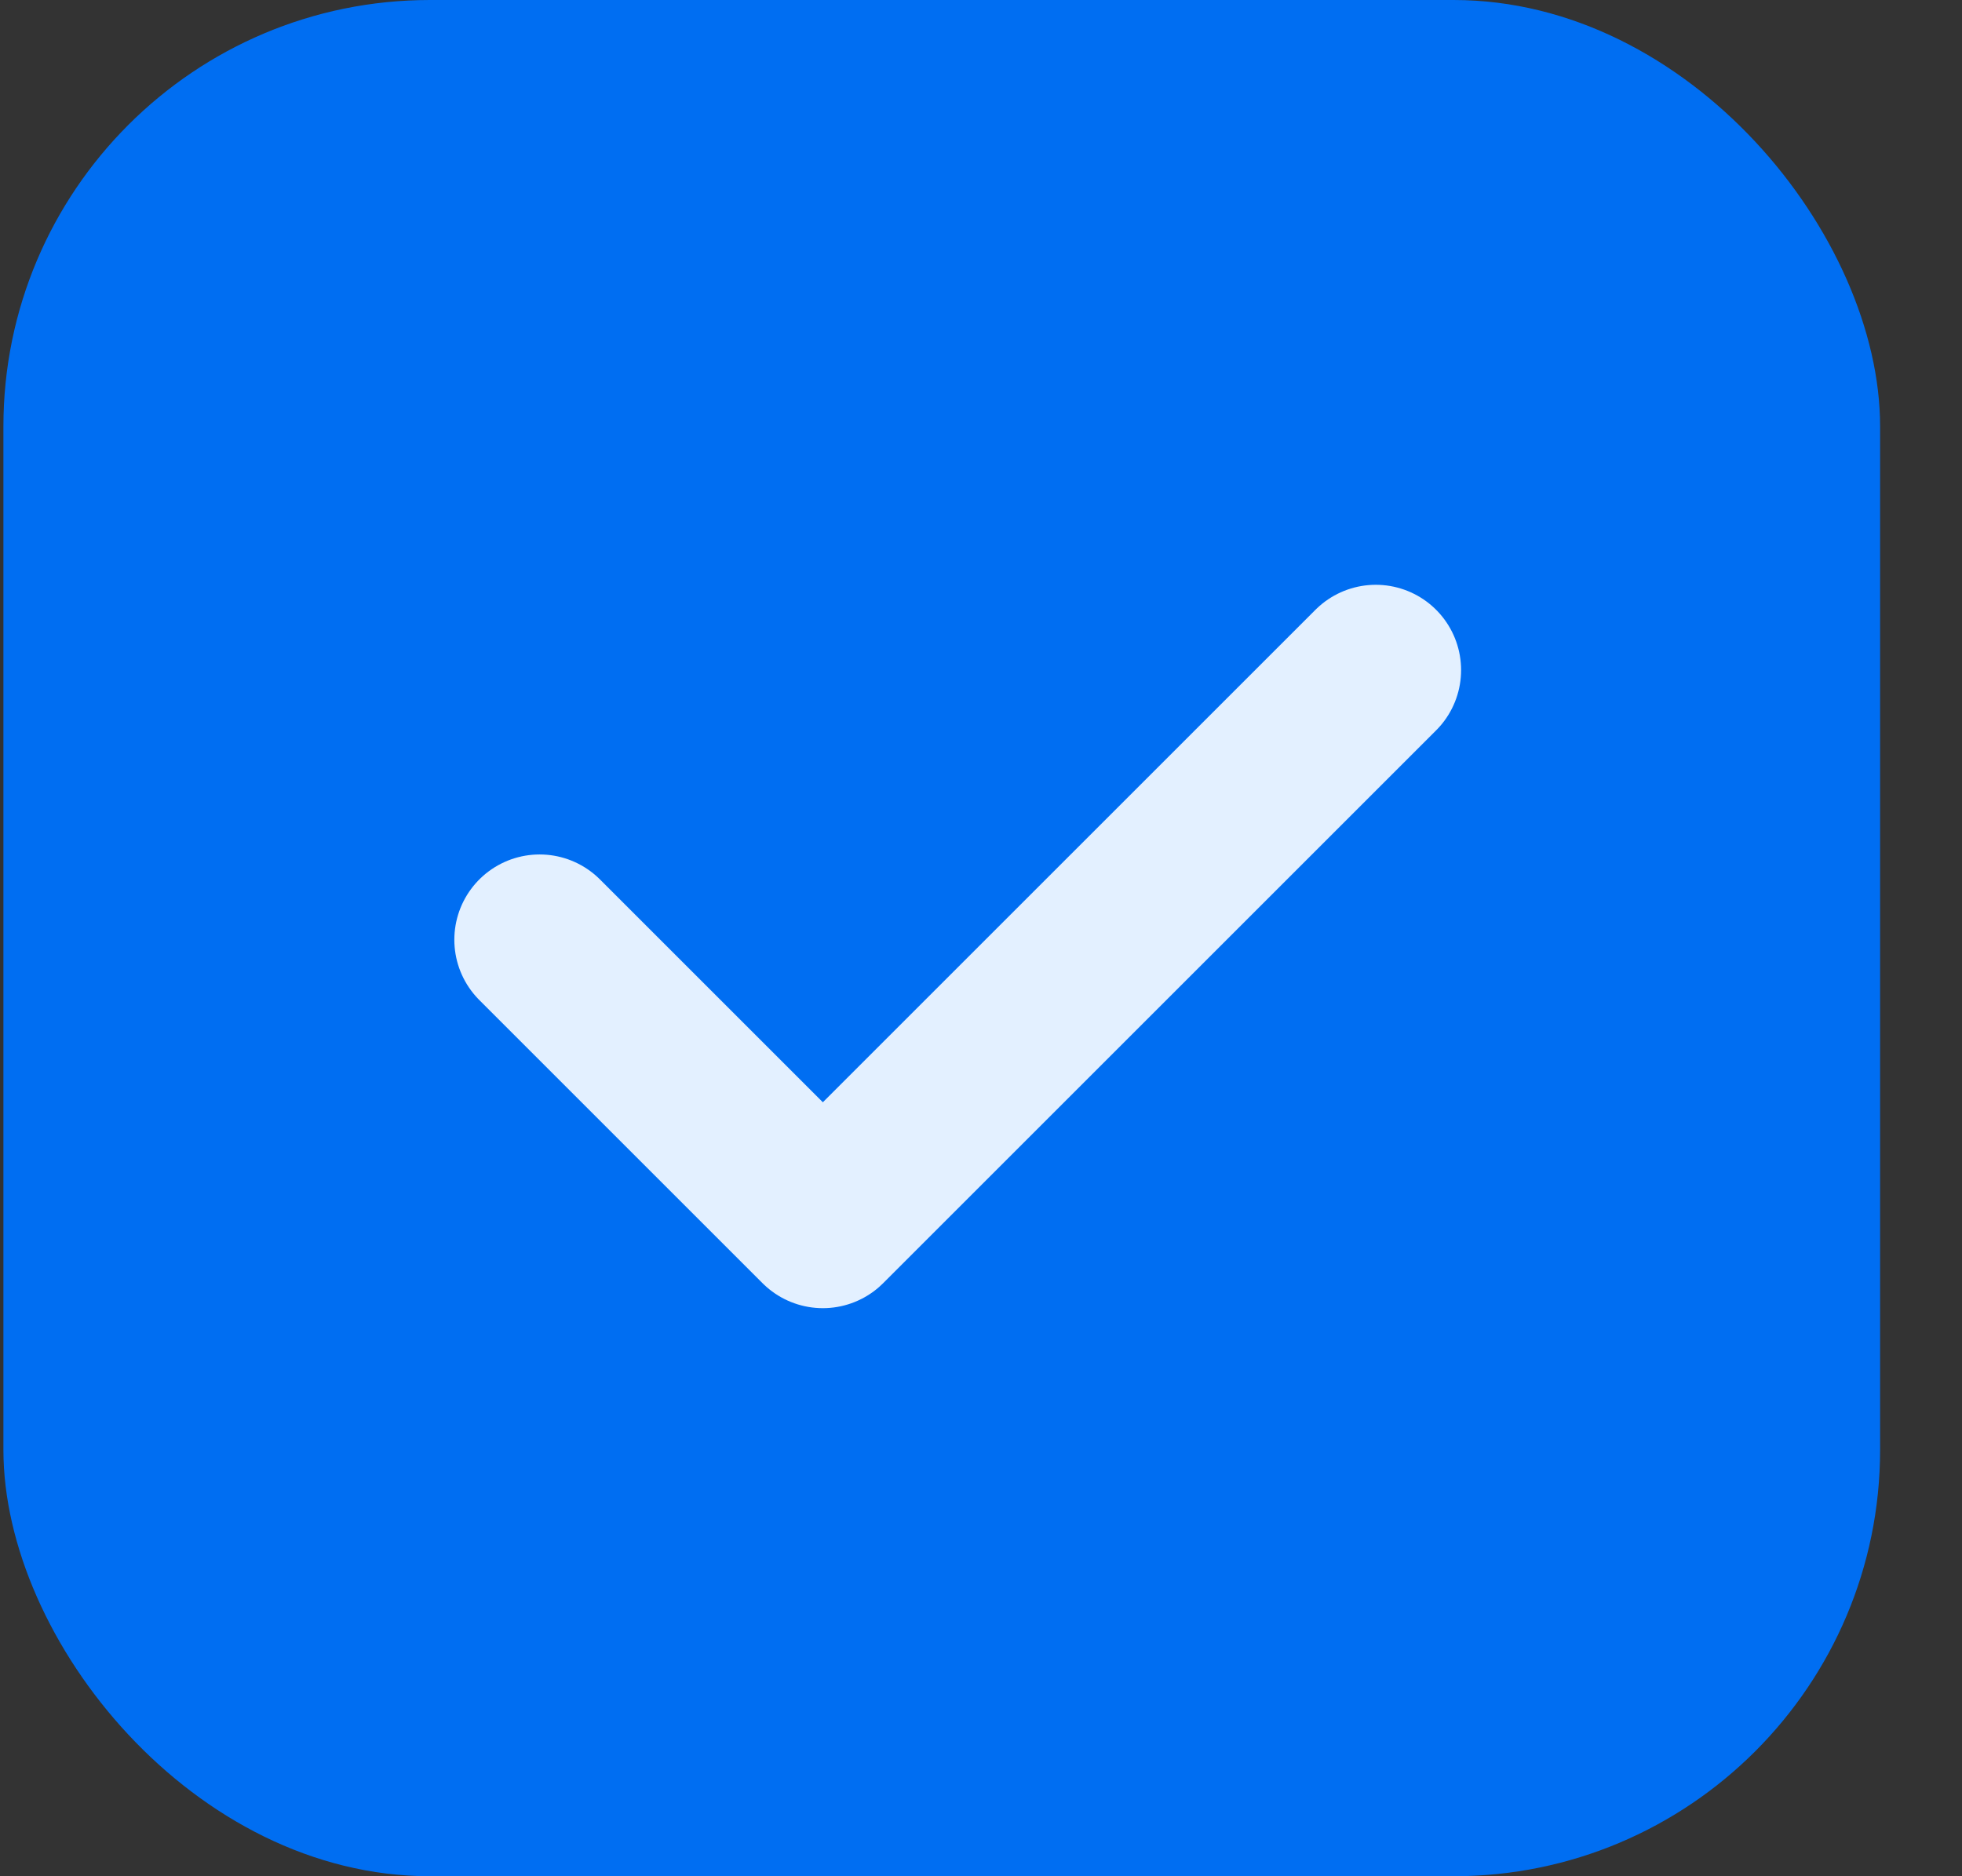
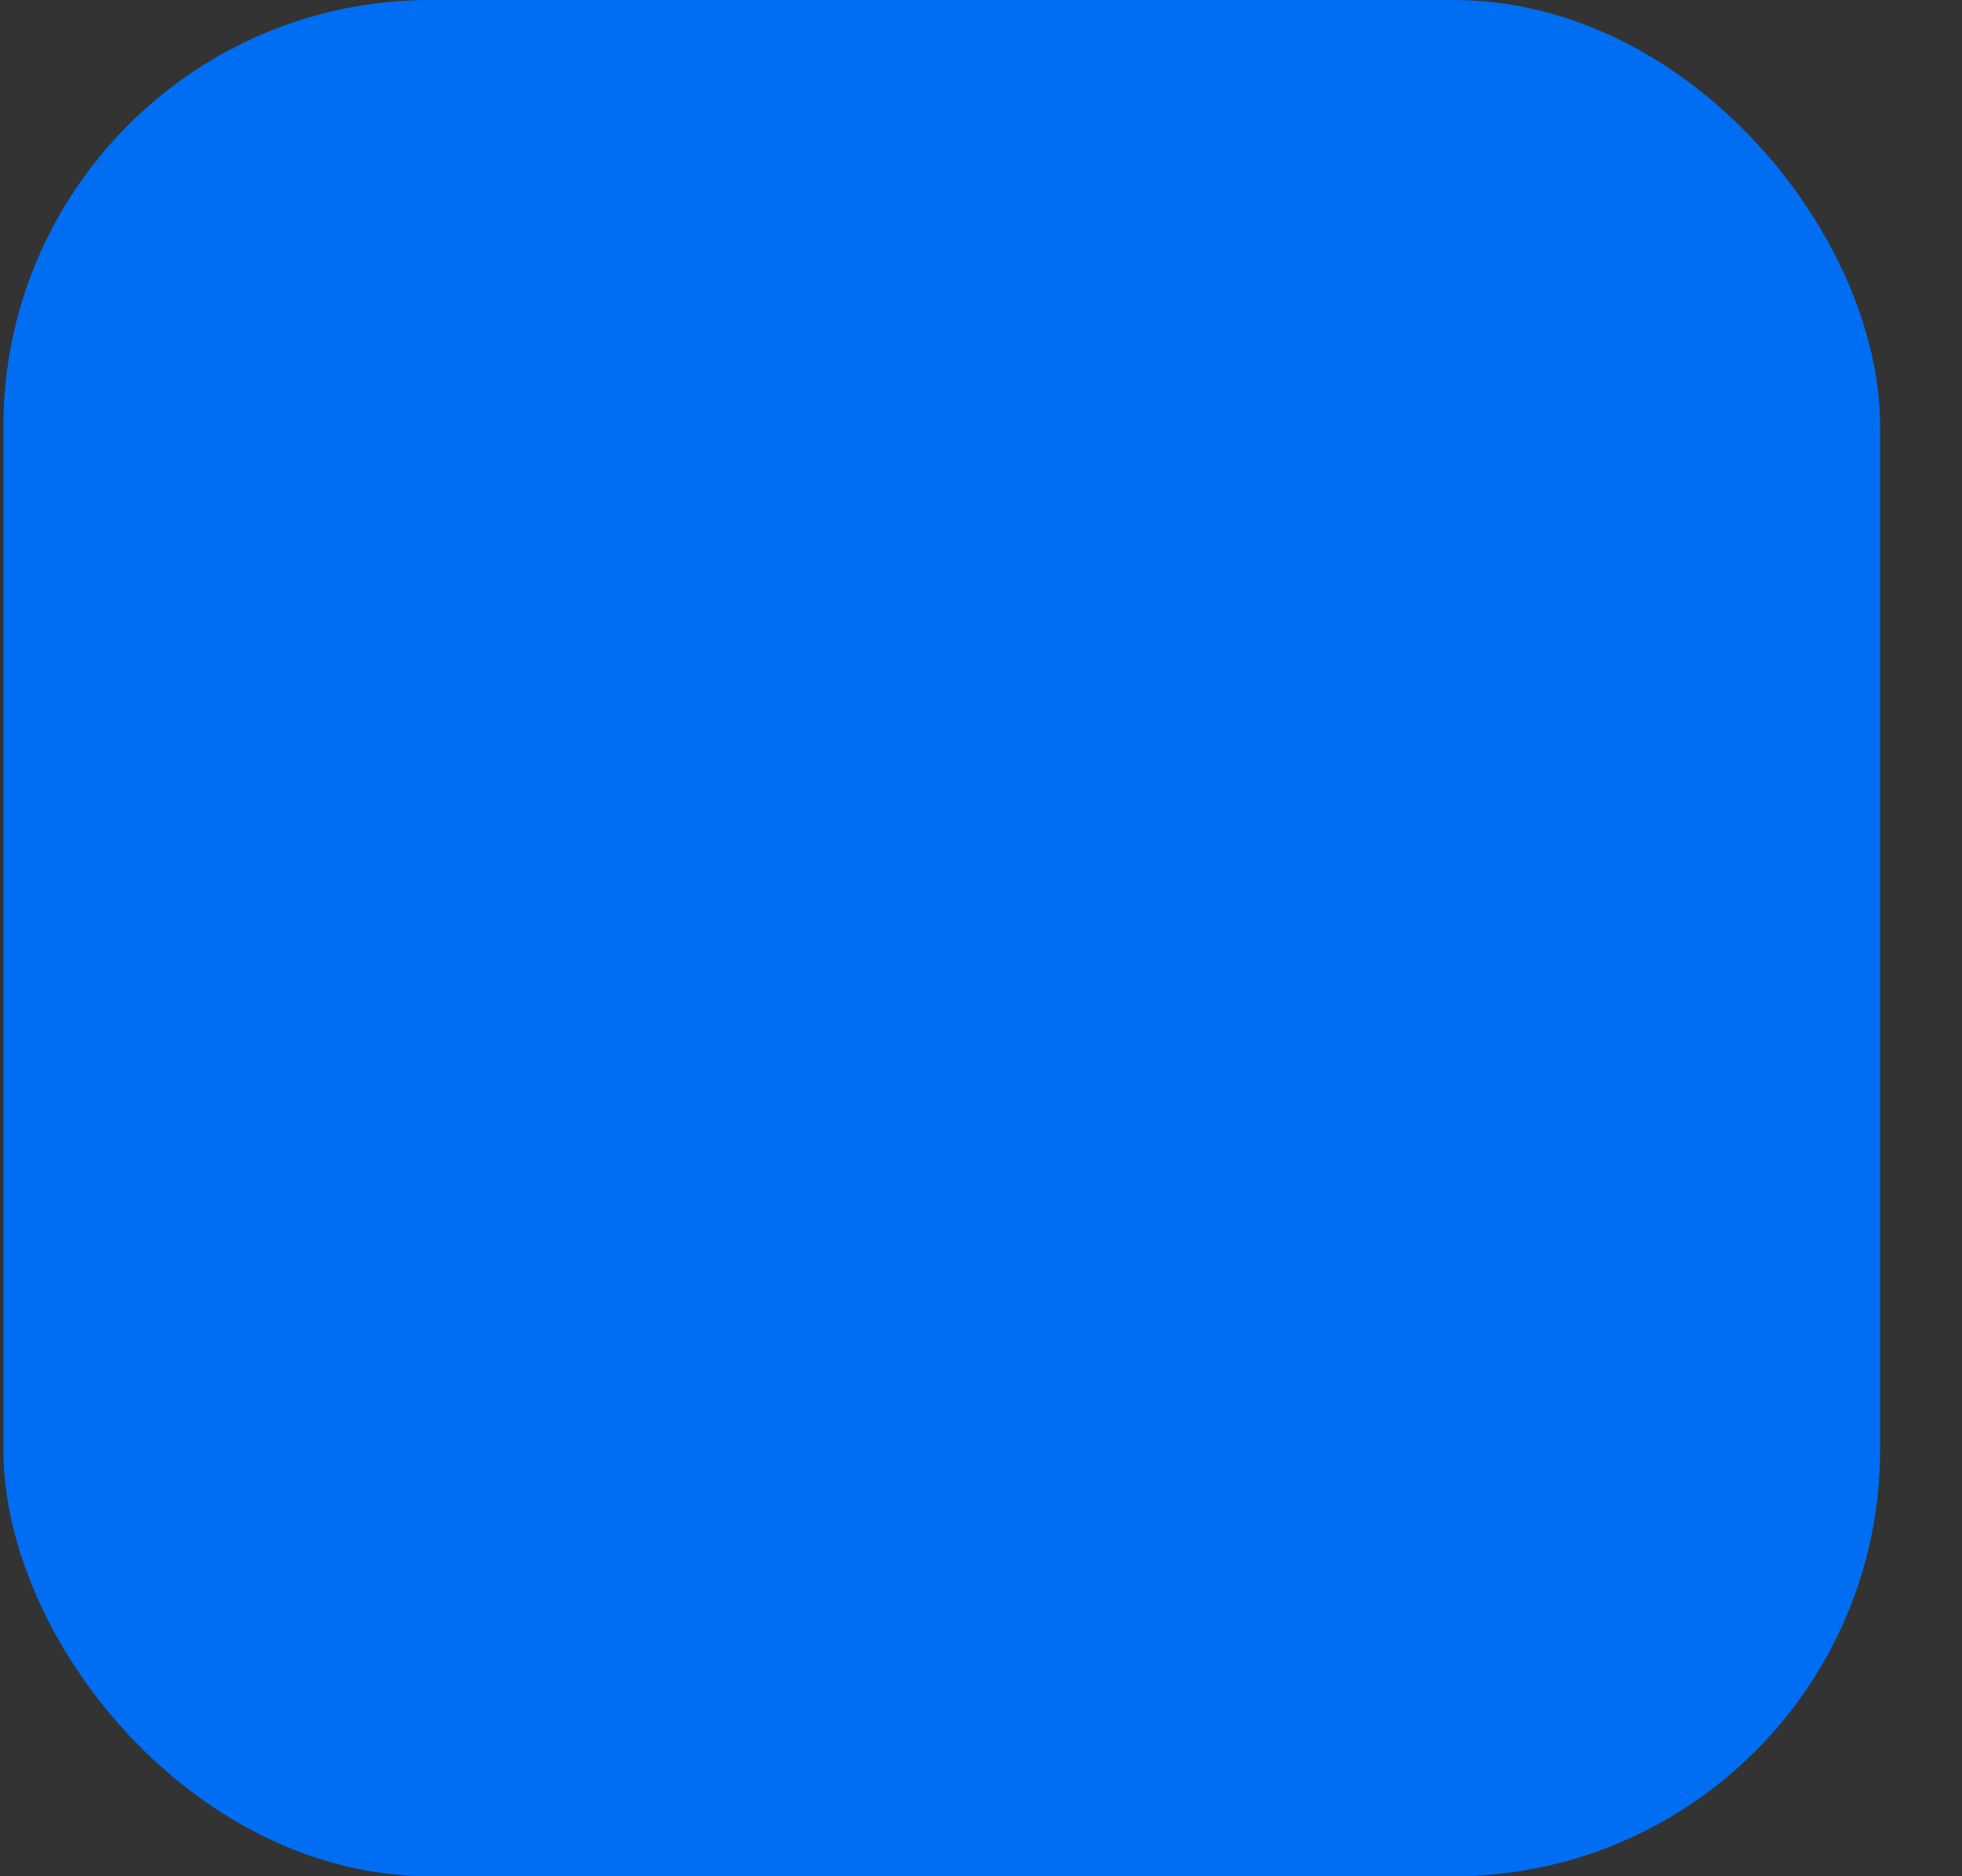
<svg xmlns="http://www.w3.org/2000/svg" width="23" height="22" viewBox="0 0 23 22" fill="none">
  <rect x="0" y="0" width="23" height="22" fill="#333333" stroke="none" />
  <rect x="0.04" width="22" height="22" rx="5" fill="#006EF2" />
-   <path d="M16.128 7.857L9.646 14.339L6.326 11.019" stroke="#E3F0FF" stroke-width="2" stroke-linecap="round" stroke-linejoin="round" />
</svg>